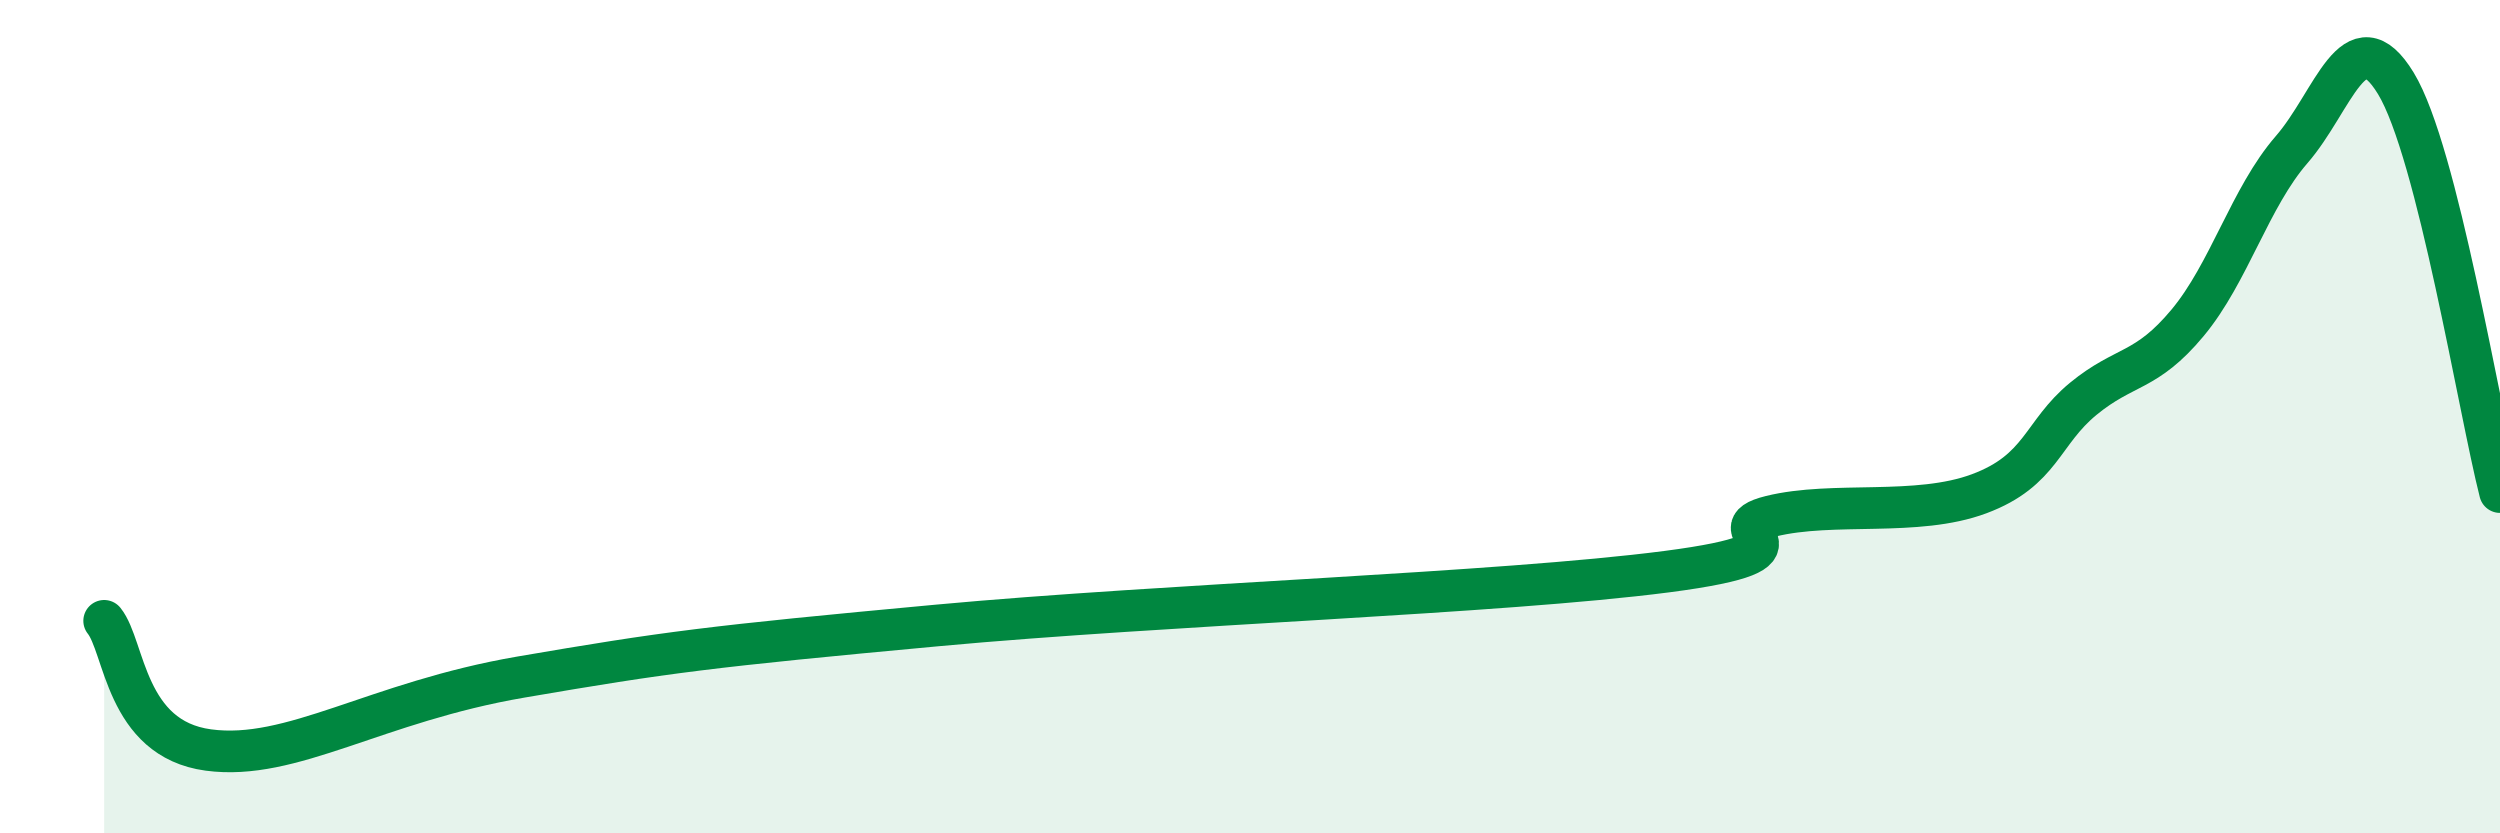
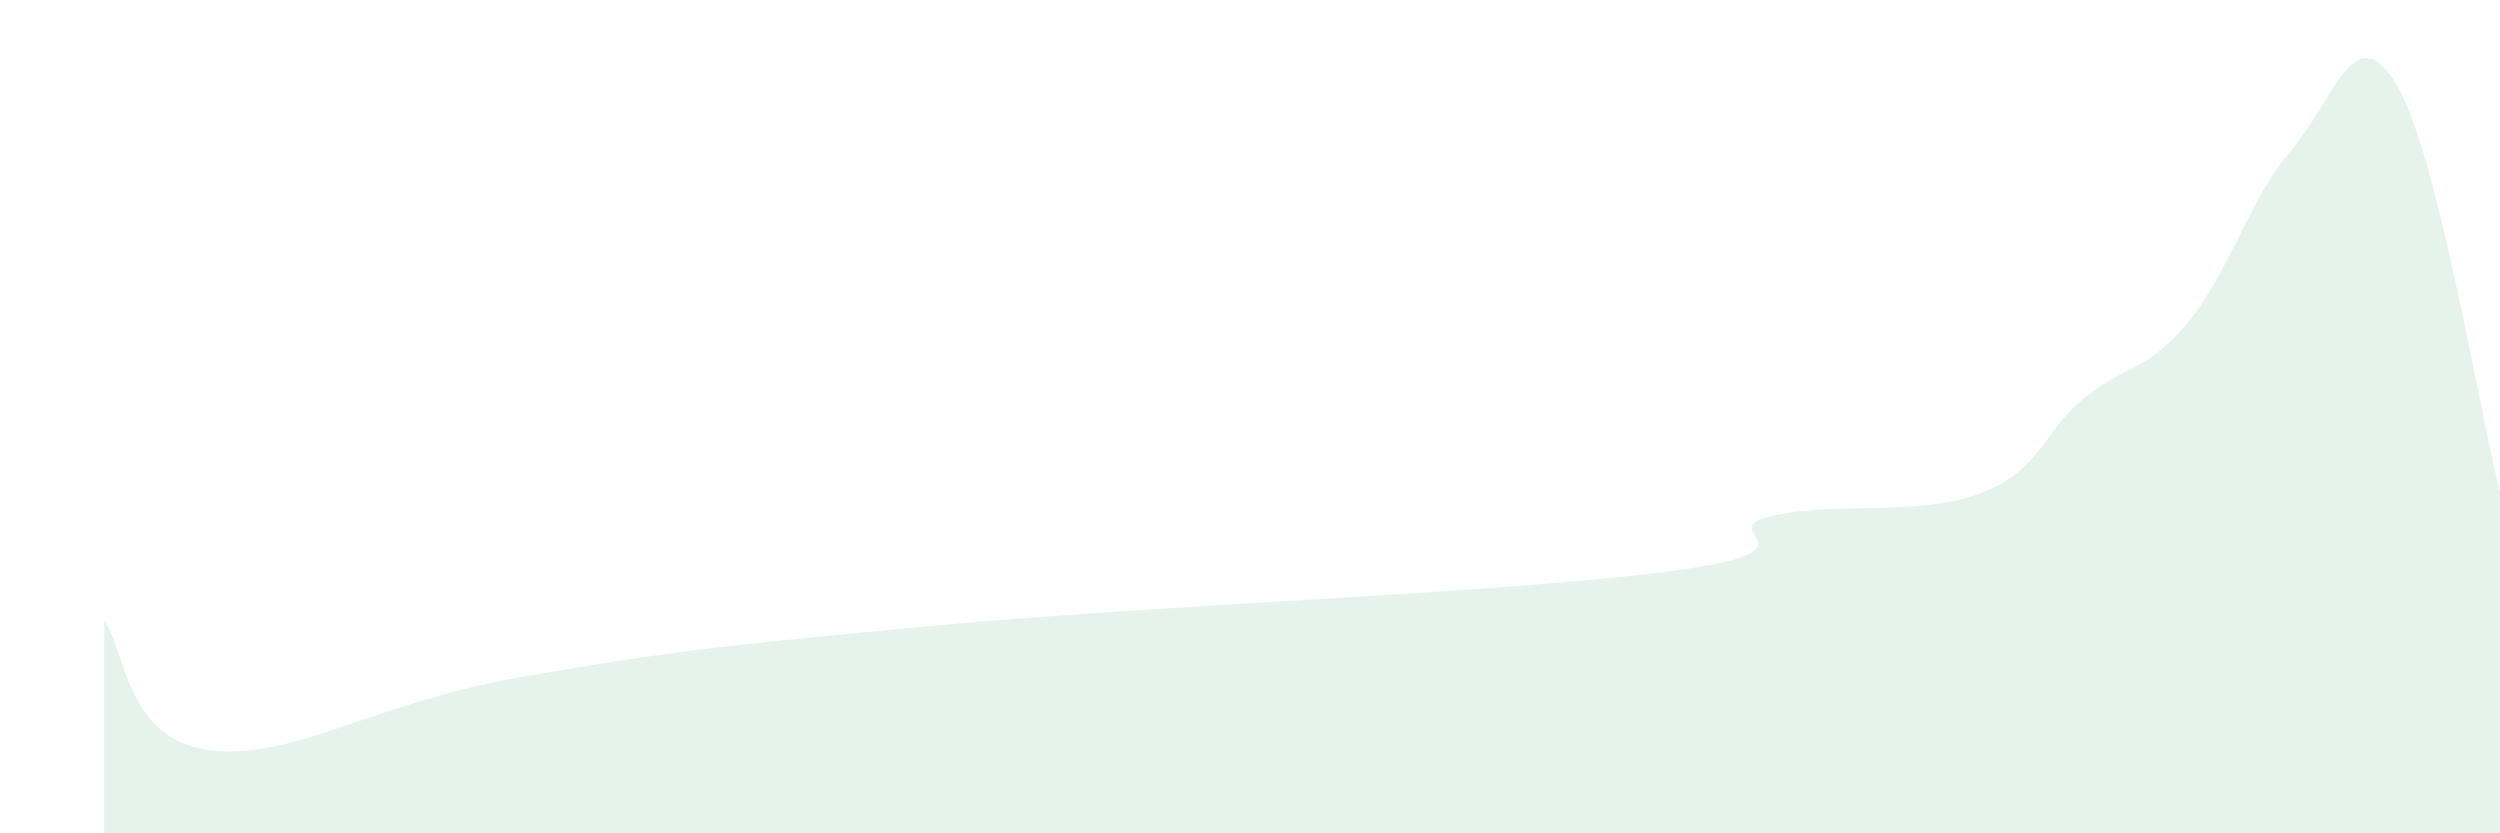
<svg xmlns="http://www.w3.org/2000/svg" width="60" height="20" viewBox="0 0 60 20">
  <path d="M 2.5,14.9 C 3,15.52 3,17.73 5,18 C 7,18.27 9,16.85 12.5,16.25 C 16,15.65 17,15.52 22.5,15.01 C 28,14.5 36,14.24 40,13.72 C 44,13.2 41,12.76 42.5,12.39 C 44,12.02 46,12.41 47.5,11.85 C 49,11.29 49,10.39 50,9.57 C 51,8.75 51.5,8.95 52.5,7.75 C 53.5,6.55 54,4.74 55,3.59 C 56,2.44 56.5,0.36 57.5,2 C 58.5,3.64 59.5,9.85 60,11.81L60 20L2.5 20Z" fill="#008740" opacity="0.1" stroke-linecap="round" stroke-linejoin="round" />
-   <path d="M 2.5,14.9 C 3,15.52 3,17.73 5,18 C 7,18.27 9,16.85 12.5,16.25 C 16,15.65 17,15.52 22.5,15.01 C 28,14.5 36,14.24 40,13.72 C 44,13.2 41,12.76 42.5,12.39 C 44,12.02 46,12.41 47.5,11.85 C 49,11.29 49,10.39 50,9.57 C 51,8.75 51.5,8.95 52.5,7.75 C 53.5,6.55 54,4.74 55,3.59 C 56,2.44 56.5,0.36 57.5,2 C 58.5,3.64 59.5,9.85 60,11.81" stroke="#008740" stroke-width="1" fill="none" stroke-linecap="round" stroke-linejoin="round" />
</svg>